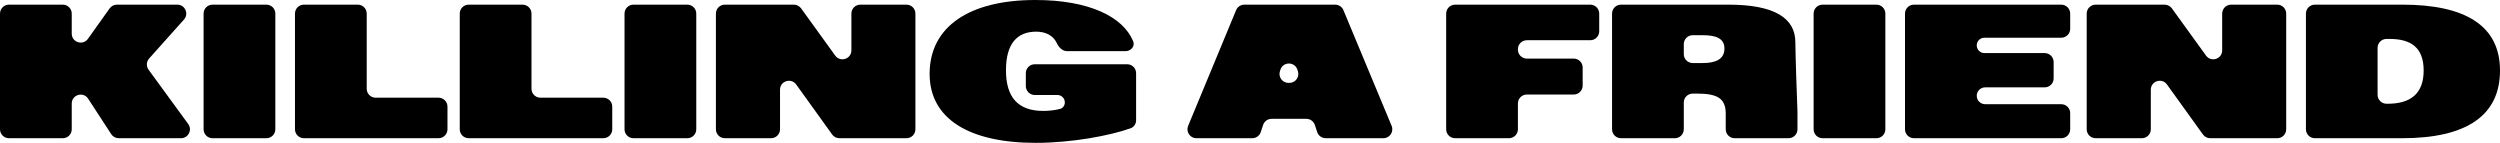
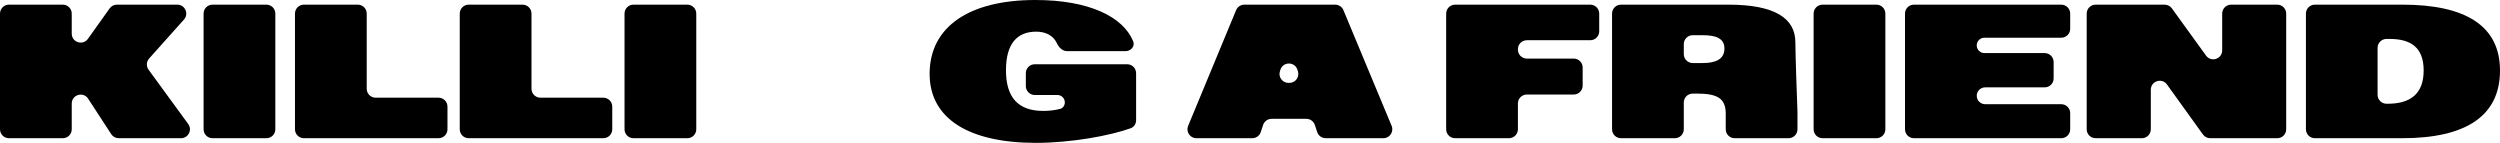
<svg xmlns="http://www.w3.org/2000/svg" width="280" height="16" viewBox="0 0 280 16" fill="none">
  <path d="M13.295 15.479C12.957 15.479 12.642 15.307 12.457 15.024L9.873 11.054C9.33 10.22 8.035 10.604 8.035 11.599V14.479C8.035 15.031 7.587 15.479 7.035 15.479H1C0.448 15.479 0 15.031 0 14.479V1.522C0 0.969 0.448 0.522 1 0.522H7.035C7.587 0.522 8.035 0.969 8.035 1.522V3.769C8.035 4.742 9.284 5.142 9.849 4.349L12.279 0.941C12.467 0.678 12.77 0.522 13.093 0.522H19.86C20.725 0.522 21.182 1.544 20.606 2.188L16.702 6.552C16.388 6.904 16.362 7.427 16.64 7.809L21.08 13.889C21.562 14.55 21.09 15.479 20.272 15.479H13.295Z" fill="black" style="fill:black;fill-opacity:1;" />
  <path d="M23.802 15.479C23.25 15.479 22.802 15.031 22.802 14.479V1.522C22.802 0.969 23.25 0.522 23.802 0.522H29.837C30.39 0.522 30.837 0.969 30.837 1.522V14.479C30.837 15.031 30.39 15.479 29.837 15.479H23.802Z" fill="black" style="fill:black;fill-opacity:1;" />
  <path d="M34.037 15.479C33.485 15.479 33.037 15.031 33.037 14.479V1.522C33.037 0.969 33.485 0.522 34.037 0.522H40.072C40.624 0.522 41.072 0.969 41.072 1.522V9.941C41.072 10.494 41.52 10.941 42.072 10.941H49.117C49.669 10.941 50.117 11.389 50.117 11.941V14.479C50.117 15.031 49.669 15.479 49.117 15.479H34.037Z" fill="black" style="fill:black;fill-opacity:1;" />
  <path d="M52.492 15.479C51.94 15.479 51.492 15.031 51.492 14.479V1.522C51.492 0.969 51.94 0.522 52.492 0.522H58.527C59.08 0.522 59.527 0.969 59.527 1.522V9.941C59.527 10.494 59.975 10.941 60.527 10.941H67.572C68.124 10.941 68.572 11.389 68.572 11.941V14.479C68.572 15.031 68.124 15.479 67.572 15.479H52.492Z" fill="black" style="fill:black;fill-opacity:1;" />
  <path d="M70.947 15.479C70.395 15.479 69.947 15.031 69.947 14.479V1.522C69.947 0.969 70.395 0.522 70.947 0.522H76.982C77.535 0.522 77.982 0.969 77.982 1.522V14.479C77.982 15.031 77.535 15.479 76.982 15.479H70.947Z" fill="black" style="fill:black;fill-opacity:1;" />
-   <path d="M81.182 15.479C80.63 15.479 80.182 15.031 80.182 14.479V1.522C80.182 0.969 80.63 0.522 81.182 0.522H88.911C89.232 0.522 89.534 0.676 89.722 0.936L93.545 6.226C94.114 7.012 95.356 6.61 95.356 5.64V1.522C95.356 0.969 95.804 0.522 96.356 0.522H101.526C102.078 0.522 102.526 0.969 102.526 1.522V14.479C102.526 15.031 102.078 15.479 101.526 15.479H94.014C93.692 15.479 93.39 15.324 93.202 15.063L89.174 9.464C88.606 8.676 87.362 9.077 87.362 10.048V14.479C87.362 15.031 86.914 15.479 86.362 15.479H81.182Z" fill="black" style="fill:black;fill-opacity:1;" />
  <path d="M116.005 16C108.578 16 104.117 13.33 104.117 8.271C104.117 2.973 108.588 0 115.954 0C121.992 0 125.775 1.883 126.913 4.611C127.148 5.175 126.674 5.726 126.063 5.726H119.512C118.991 5.726 118.585 5.31 118.367 4.837C117.985 4.01 117.161 3.546 116.057 3.546C113.862 3.546 112.668 4.954 112.668 7.875C112.668 10.889 114.017 12.422 116.829 12.422C117.46 12.422 118.145 12.355 118.742 12.193C119.062 12.105 119.26 11.8 119.26 11.467V11.467C119.26 11.01 118.89 10.639 118.432 10.639H115.893C115.34 10.639 114.893 10.191 114.893 9.639V8.197C114.893 7.645 115.34 7.197 115.893 7.197H126.244C126.796 7.197 127.244 7.645 127.244 8.197V13.468C127.244 13.865 127.01 14.228 126.636 14.363C124.331 15.193 120.027 16 116.005 16Z" fill="black" style="fill:black;fill-opacity:1;" />
  <path d="M133.995 15.479C133.282 15.479 132.799 14.754 133.072 14.095L138.444 1.139C138.599 0.765 138.963 0.522 139.367 0.522H149.54C149.943 0.522 150.307 0.764 150.463 1.137L155.862 14.094C156.136 14.752 155.652 15.479 154.939 15.479H148.476C148.045 15.479 147.663 15.203 147.527 14.794L147.261 13.994C147.125 13.585 146.743 13.309 146.312 13.309H142.419C141.988 13.309 141.606 13.585 141.47 13.994L141.204 14.794C141.068 15.203 140.685 15.479 140.255 15.479H133.995ZM143.352 7.978C143.145 8.623 143.627 9.283 144.304 9.283H144.413C145.092 9.283 145.573 8.621 145.365 7.976L145.31 7.807C145.011 6.882 143.703 6.883 143.406 7.809L143.352 7.978Z" fill="black" style="fill:black;fill-opacity:1;" />
  <path d="M162.971 15.479C162.419 15.479 161.971 15.031 161.971 14.479V1.522C161.971 0.969 162.419 0.522 162.971 0.522H178.112C178.665 0.522 179.112 0.969 179.112 1.522V3.506C179.112 4.058 178.665 4.506 178.112 4.506H171.006C170.454 4.506 170.006 4.954 170.006 5.506V5.561C170.006 6.113 170.454 6.561 171.006 6.561H176.258C176.81 6.561 177.258 7.008 177.258 7.561V9.587C177.258 10.139 176.81 10.587 176.258 10.587H171.006C170.454 10.587 170.006 11.034 170.006 11.587V14.479C170.006 15.031 169.558 15.479 169.006 15.479H162.971Z" fill="black" style="fill:black;fill-opacity:1;" />
  <path d="M181.55 15.479C180.997 15.479 180.55 15.031 180.55 14.479V1.522C180.55 0.969 180.997 0.522 181.55 0.522H193.601C198.68 0.522 201.08 1.992 201.08 4.735V4.735C201.08 5.84 201.263 11.274 201.311 12.378C201.315 12.467 201.317 12.558 201.317 12.652V14.479C201.317 15.031 200.869 15.479 200.317 15.479H194.282C193.73 15.479 193.282 15.031 193.282 14.479V12.714C193.282 10.962 192.262 10.482 190.037 10.482H189.585C189.032 10.482 188.585 10.93 188.585 11.482V14.479C188.585 15.031 188.137 15.479 187.585 15.479H181.55ZM188.585 6.061C188.585 6.614 189.032 7.061 189.585 7.061H190.717C192.149 7.061 193.138 6.634 193.138 5.434C193.138 4.287 192.17 3.943 190.717 3.943H189.585C189.032 3.943 188.585 4.39 188.585 4.943V6.061Z" fill="black" style="fill:black;fill-opacity:1;" />
  <path d="M204.125 15.479C203.573 15.479 203.125 15.031 203.125 14.479V8V1.522C203.125 0.969 203.573 0.522 204.125 0.522H210.16C210.713 0.522 211.16 0.969 211.16 1.522V14.479C211.16 15.031 210.713 15.479 210.16 15.479H204.125Z" fill="black" style="fill:black;fill-opacity:1;" />
  <path d="M214.36 15.479C213.808 15.479 213.36 15.031 213.36 14.479V1.522C213.36 0.969 213.808 0.522 214.36 0.522H230.861C231.413 0.522 231.861 0.969 231.861 1.522V3.224C231.861 3.777 231.413 4.224 230.861 4.224H222.255C221.78 4.224 221.395 4.61 221.395 5.085V5.085C221.395 5.56 221.78 5.945 222.255 5.945H229.007C229.559 5.945 230.007 6.393 230.007 6.945V8.784C230.007 9.336 229.559 9.784 229.007 9.784H222.339C221.818 9.784 221.395 10.206 221.395 10.727V10.727C221.395 11.249 221.818 11.671 222.339 11.671H230.861C231.413 11.671 231.861 12.119 231.861 12.671V14.479C231.861 15.031 231.413 15.479 230.861 15.479H214.36Z" fill="black" style="fill:black;fill-opacity:1;" />
  <path d="M234.71 15.479C234.158 15.479 233.71 15.031 233.71 14.479V1.522C233.71 0.969 234.158 0.522 234.71 0.522H242.44C242.761 0.522 243.062 0.676 243.25 0.936L247.074 6.226C247.642 7.012 248.884 6.61 248.884 5.64V1.522C248.884 0.969 249.332 0.522 249.884 0.522H255.054C255.606 0.522 256.054 0.969 256.054 1.522V14.479C256.054 15.031 255.606 15.479 255.054 15.479H247.543C247.221 15.479 246.919 15.324 246.731 15.063L242.702 9.464C242.135 8.676 240.891 9.077 240.891 10.048V14.479C240.891 15.031 240.443 15.479 239.891 15.479H234.71Z" fill="black" style="fill:black;fill-opacity:1;" />
  <path d="M259.264 15.479C258.712 15.479 258.264 15.031 258.264 14.479V1.522C258.264 0.969 258.712 0.522 259.264 0.522H269.091C276.085 0.522 280 2.858 280 7.896C280 12.975 276.199 15.479 269.05 15.479H259.264ZM266.289 10.619C266.289 11.172 266.737 11.619 267.289 11.619H267.422C269.915 11.619 271.45 10.545 271.45 7.896C271.45 5.288 269.977 4.36 267.638 4.36H267.289C266.737 4.36 266.289 4.808 266.289 5.36V10.619Z" fill="black" style="fill:black;fill-opacity:1;" />
</svg>